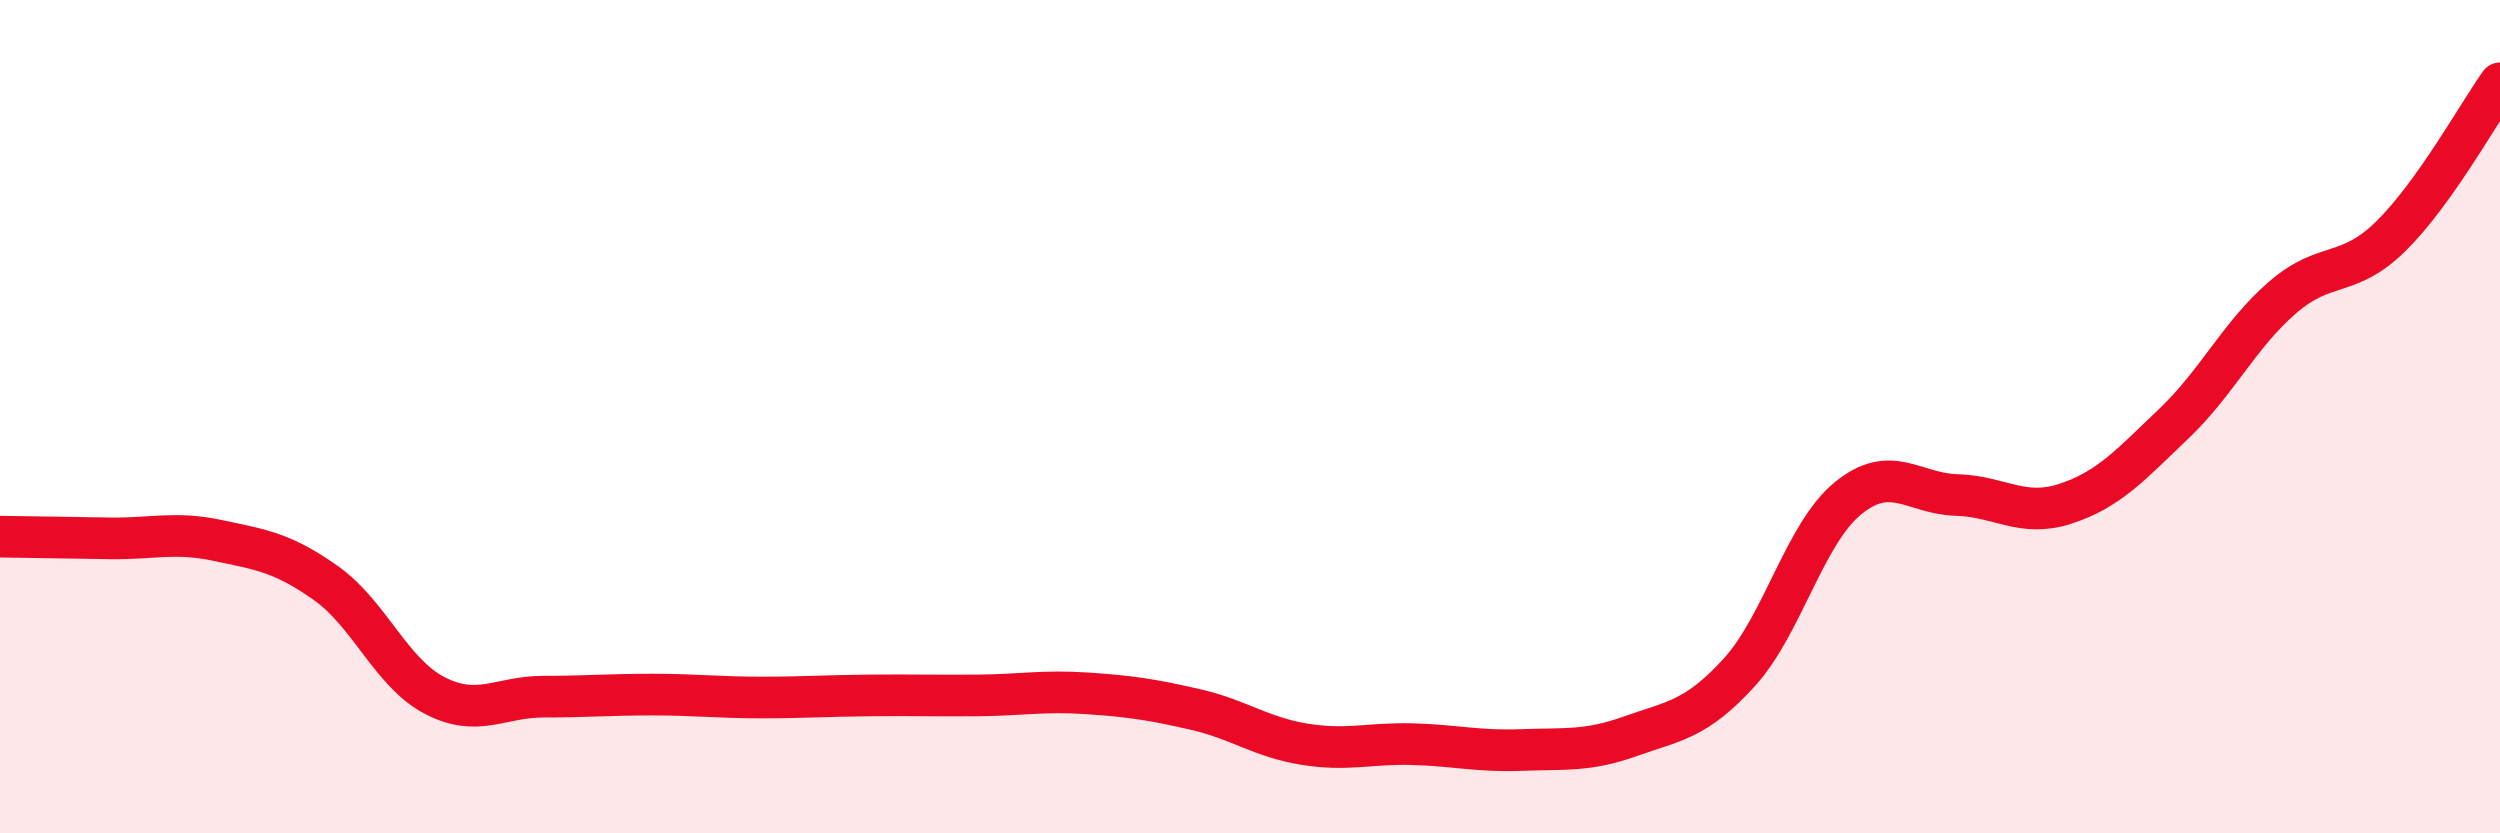
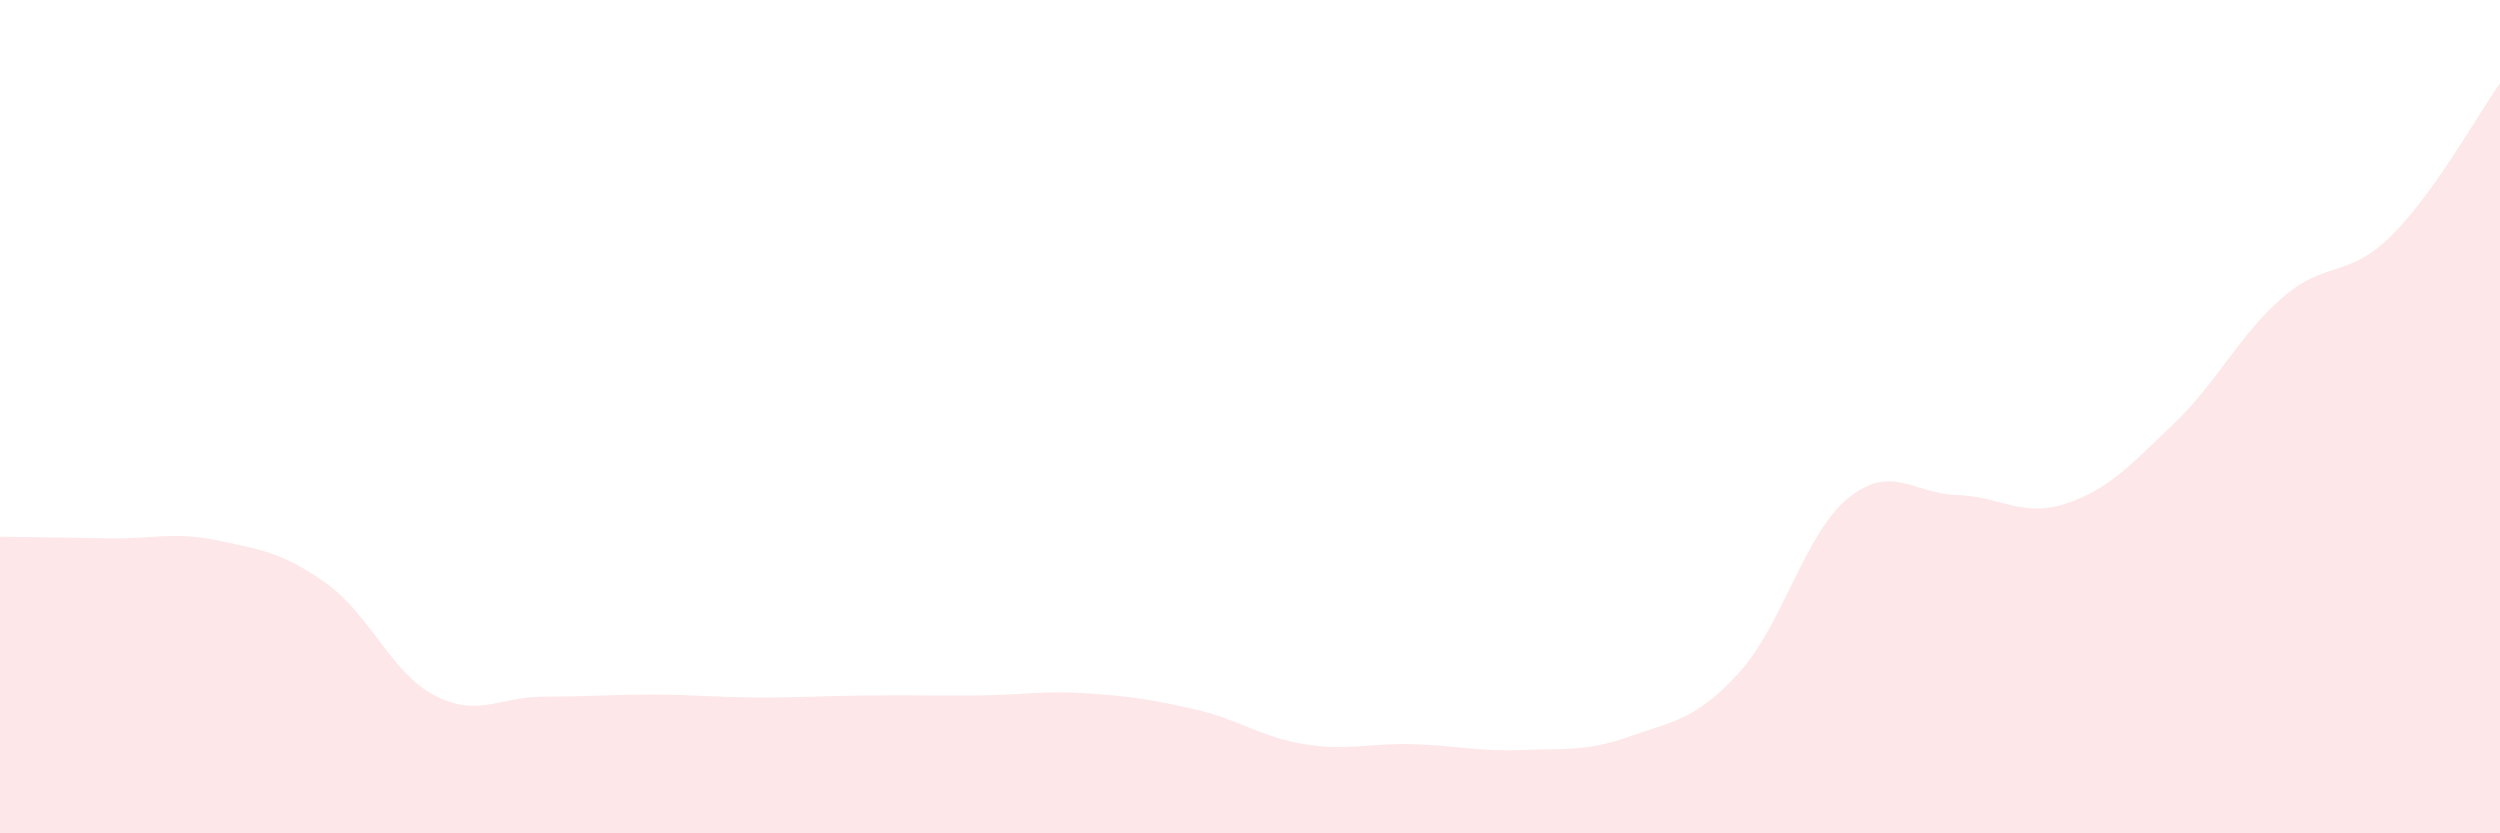
<svg xmlns="http://www.w3.org/2000/svg" width="60" height="20" viewBox="0 0 60 20">
  <path d="M 0,12.88 C 0.52,12.89 1.57,12.9 2.61,12.92 C 3.65,12.94 4.18,12.75 5.22,12.97 C 6.26,13.19 6.79,13.26 7.83,14 C 8.87,14.74 9.39,16.15 10.43,16.69 C 11.47,17.23 12,16.72 13.04,16.72 C 14.08,16.72 14.61,16.67 15.65,16.67 C 16.69,16.67 17.22,16.74 18.26,16.74 C 19.3,16.74 19.83,16.7 20.87,16.69 C 21.91,16.68 22.44,16.7 23.48,16.69 C 24.52,16.68 25.05,16.57 26.09,16.64 C 27.13,16.71 27.66,16.79 28.7,17.03 C 29.74,17.27 30.26,17.69 31.3,17.86 C 32.34,18.03 32.87,17.83 33.91,17.86 C 34.95,17.89 35.48,18.04 36.52,18 C 37.56,17.96 38.09,18.04 39.13,17.67 C 40.17,17.3 40.7,17.28 41.74,16.14 C 42.78,15 43.31,12.81 44.35,11.96 C 45.39,11.11 45.92,11.85 46.96,11.88 C 48,11.91 48.53,12.43 49.57,12.09 C 50.61,11.75 51.13,11.16 52.17,10.17 C 53.21,9.18 53.74,8.04 54.78,7.14 C 55.82,6.24 56.35,6.69 57.39,5.66 C 58.43,4.63 59.48,2.73 60,2L60 20L0 20Z" fill="#EB0A25" opacity="0.1" stroke-linecap="round" stroke-linejoin="round" />
-   <path d="M 0,12.88 C 0.52,12.89 1.57,12.9 2.61,12.92 C 3.65,12.94 4.18,12.75 5.22,12.97 C 6.26,13.19 6.79,13.26 7.83,14 C 8.87,14.74 9.39,16.15 10.43,16.69 C 11.47,17.23 12,16.72 13.04,16.72 C 14.08,16.72 14.61,16.67 15.65,16.67 C 16.69,16.67 17.22,16.74 18.26,16.74 C 19.3,16.74 19.83,16.7 20.87,16.69 C 21.91,16.68 22.44,16.7 23.48,16.69 C 24.52,16.68 25.05,16.57 26.09,16.64 C 27.13,16.71 27.66,16.79 28.7,17.03 C 29.74,17.27 30.26,17.69 31.3,17.86 C 32.34,18.03 32.87,17.83 33.91,17.86 C 34.95,17.89 35.48,18.04 36.52,18 C 37.56,17.96 38.09,18.04 39.13,17.67 C 40.17,17.3 40.7,17.28 41.74,16.14 C 42.78,15 43.31,12.81 44.35,11.96 C 45.39,11.11 45.92,11.85 46.96,11.88 C 48,11.91 48.53,12.43 49.57,12.09 C 50.61,11.75 51.13,11.16 52.17,10.17 C 53.21,9.18 53.74,8.04 54.78,7.14 C 55.82,6.24 56.35,6.69 57.39,5.66 C 58.43,4.63 59.48,2.73 60,2" stroke="#EB0A25" stroke-width="1" fill="none" stroke-linecap="round" stroke-linejoin="round" />
</svg>